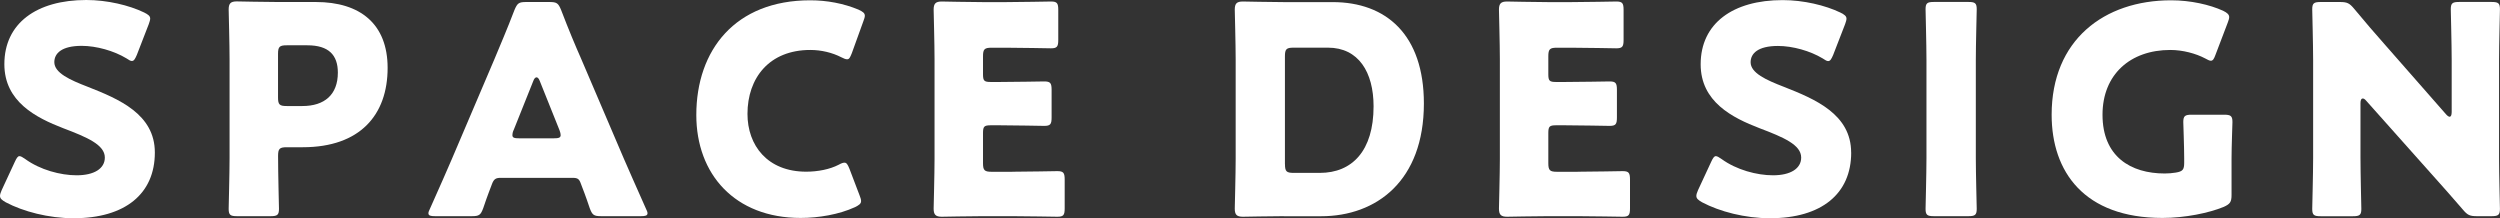
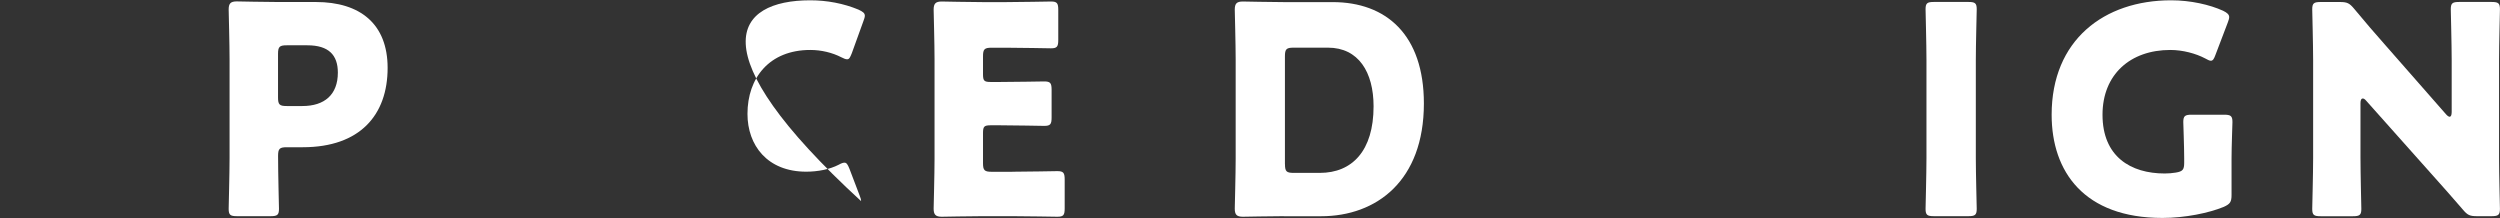
<svg xmlns="http://www.w3.org/2000/svg" id="uuid-4856a4a5-cbfd-4b12-b908-1e849eb96add" data-name="レイヤー 2" viewBox="0 0 49.888 4.354">
  <rect x="0" y="0" width="49.888" height="4.354" fill="#333333" stroke="none" />
  <defs>
    <style>
      .uuid-81ea8f7a-b1f6-4625-8b61-0defa2bf618e {
        fill: #fff;
        stroke-width: 0px;
      }
    </style>
  </defs>
  <g id="uuid-5b04b68e-b3eb-428b-bab0-63e6b1c931bb" data-name="レイヤー 3">
    <g>
-       <path class="uuid-81ea8f7a-b1f6-4625-8b61-0defa2bf618e" d="m3.09,3.044c0,.823-.591,1.311-1.623,1.311-.493,0-1.003-.133-1.352-.318-.081-.047-.115-.076-.115-.128,0-.029.011-.063.034-.116l.261-.562c.035-.075.059-.115.093-.115.029,0,.064.022.116.058.296.215.702.324,1.026.324.348,0,.562-.133.562-.354,0-.255-.354-.405-.829-.585C.719,2.349.087,2.029.087,1.281.087.464.73,0,1.722,0c.417,0,.853.104,1.154.249.081.041.121.07.121.122,0,.029-.012.063-.028.11l-.238.614c-.035.081-.058.122-.099.122-.028,0-.058-.018-.11-.053-.249-.15-.597-.249-.893-.249-.4,0-.545.151-.545.325,0,.214.308.354.667.492.62.244,1.339.545,1.339,1.311Z" />
      <path class="uuid-81ea8f7a-b1f6-4625-8b61-0defa2bf618e" d="m4.731,4.314c-.133,0-.168-.023-.168-.146,0-.04.018-.707.018-1.015v-1.972c0-.307-.018-.95-.018-.991,0-.122.04-.162.162-.162.041,0,.551.012.817.012h.76c.888,0,1.433.44,1.433,1.315,0,.939-.551,1.583-1.693,1.583h-.319c-.145,0-.174.029-.174.175,0,.354.018,1.015.018,1.055,0,.122-.035.146-.168.146h-.667Zm.817-2.372c0,.146.029.174.174.174h.313c.44,0,.707-.226.707-.667,0-.348-.18-.545-.608-.545h-.412c-.145,0-.174.029-.174.174v.864Z" />
-       <path class="uuid-81ea8f7a-b1f6-4625-8b61-0defa2bf618e" d="m9.986,3.549c-.093,0-.133.028-.168.122-.04.109-.087.22-.174.48-.052.14-.081.163-.231.163h-.731c-.092,0-.133-.012-.133-.059,0-.023.012-.052.035-.099.214-.481.33-.742.429-.974l.853-2.001c.11-.267.249-.585.399-.979.059-.14.087-.162.238-.162h.458c.15,0,.18.022.237.162.151.395.29.725.395.962l.853,1.995c.11.255.227.516.44.997.023.047.035.075.035.099,0,.047-.041.059-.134.059h-.788c-.151,0-.18-.023-.232-.163-.087-.261-.133-.371-.174-.48-.034-.099-.063-.122-.168-.122h-1.438Zm.262-.951c-.018.041-.023.075-.023.099,0,.052.04.063.133.063h.696c.093,0,.134-.012.134-.063,0-.023-.006-.058-.023-.099l-.395-.985c-.018-.047-.041-.07-.063-.07-.023,0-.047.023-.064.07l-.394.985Z" />
-       <path class="uuid-81ea8f7a-b1f6-4625-8b61-0defa2bf618e" d="m17.183,4.013c0,.052-.041.081-.122.121-.318.146-.725.215-1.084.215-1.316,0-2.082-.875-2.082-2.053C13.895.997,14.672.006,16.168.006c.336,0,.667.063.963.186.087.041.127.069.127.122,0,.028-.012.063-.029.109l-.231.639c-.035.087-.052.121-.093.121-.029,0-.063-.012-.116-.04-.18-.093-.399-.146-.62-.146-.817,0-1.253.557-1.253,1.276,0,.626.395,1.153,1.172,1.153.231,0,.47-.046.649-.139.052-.029.087-.041.115-.041.041,0,.064.035.099.122l.203.533c.018.046.029.081.029.11Z" />
+       <path class="uuid-81ea8f7a-b1f6-4625-8b61-0defa2bf618e" d="m17.183,4.013C13.895.997,14.672.006,16.168.006c.336,0,.667.063.963.186.087.041.127.069.127.122,0,.028-.012.063-.029.109l-.231.639c-.035.087-.052.121-.093.121-.029,0-.063-.012-.116-.04-.18-.093-.399-.146-.62-.146-.817,0-1.253.557-1.253,1.276,0,.626.395,1.153,1.172,1.153.231,0,.47-.046.649-.139.052-.029.087-.041.115-.041.041,0,.064.035.099.122l.203.533c.018.046.029.081.029.11Z" />
      <path class="uuid-81ea8f7a-b1f6-4625-8b61-0defa2bf618e" d="m20.202,3.427c.272,0,.858-.012.898-.012.122,0,.146.035.146.168v.574c0,.134-.023.168-.146.168-.04,0-.626-.011-.898-.011h-.592c-.267,0-.776.011-.817.011-.121,0-.162-.04-.162-.162,0-.04.018-.684.018-.991v-1.989c0-.307-.018-.95-.018-.991,0-.122.041-.162.162-.162.041,0,.551.012.817.012h.464c.272,0,.858-.012.899-.012.121,0,.145.034.145.168v.597c0,.134-.023.169-.145.169-.041,0-.627-.012-.899-.012h-.284c-.145,0-.174.028-.174.174v.354c0,.134.023.156.157.156h.168c.272,0,.858-.011.898-.011.122,0,.146.034.146.168v.551c0,.133-.023.168-.146.168-.04,0-.626-.012-.898-.012h-.168c-.134,0-.157.023-.157.156v.598c0,.145.029.174.174.174h.412Z" />
      <path class="uuid-81ea8f7a-b1f6-4625-8b61-0defa2bf618e" d="m25.619,4.314c-.267,0-.776.011-.817.011-.122,0-.162-.04-.162-.162,0-.04.018-.684.018-.991v-1.989c0-.307-.018-.95-.018-.991,0-.122.04-.162.162-.162.041,0,.551.012.817.012h.975c1.066,0,1.82.649,1.82,2.023,0,1.542-.945,2.25-2.053,2.25h-.742Zm.023-1.038c0,.145.029.174.174.174h.522c.644,0,1.072-.44,1.072-1.328,0-.684-.302-1.171-.91-1.171h-.685c-.145,0-.174.028-.174.174v2.151Z" />
-       <path class="uuid-81ea8f7a-b1f6-4625-8b61-0defa2bf618e" d="m31.483,3.427c.272,0,.858-.012.898-.012.122,0,.146.035.146.168v.574c0,.134-.023.168-.146.168-.04,0-.626-.011-.898-.011h-.592c-.267,0-.776.011-.817.011-.121,0-.162-.04-.162-.162,0-.04.018-.684.018-.991v-1.989c0-.307-.018-.95-.018-.991,0-.122.041-.162.162-.162.041,0,.551.012.817.012h.464c.272,0,.858-.012.899-.012.121,0,.145.034.145.168v.597c0,.134-.023.169-.145.169-.041,0-.627-.012-.899-.012h-.284c-.145,0-.174.028-.174.174v.354c0,.134.023.156.157.156h.168c.272,0,.858-.011.898-.011.122,0,.146.034.146.168v.551c0,.133-.023.168-.146.168-.04,0-.626-.012-.898-.012h-.168c-.134,0-.157.023-.157.156v.598c0,.145.029.174.174.174h.412Z" />
-       <path class="uuid-81ea8f7a-b1f6-4625-8b61-0defa2bf618e" d="m36.941,3.044c0,.823-.591,1.311-1.623,1.311-.493,0-1.003-.133-1.352-.318-.081-.047-.115-.076-.115-.128,0-.029.011-.063.034-.116l.261-.562c.035-.075.059-.115.093-.115.029,0,.064.022.116.058.296.215.702.324,1.026.324.348,0,.562-.133.562-.354,0-.255-.354-.405-.829-.585-.545-.209-1.177-.528-1.177-1.276,0-.817.644-1.281,1.635-1.281.417,0,.853.104,1.154.249.081.041.121.07.121.122,0,.029-.012.063-.028.11l-.238.614c-.035.081-.058.122-.099.122-.028,0-.058-.018-.11-.053-.249-.15-.597-.249-.893-.249-.4,0-.545.151-.545.325,0,.214.308.354.667.492.62.244,1.339.545,1.339,1.311Z" />
      <path class="uuid-81ea8f7a-b1f6-4625-8b61-0defa2bf618e" d="m38.593,4.314c-.134,0-.168-.023-.168-.146,0-.04.018-.707.018-1.015v-1.954c0-.308-.018-.974-.018-1.015,0-.122.034-.145.168-.145h.685c.133,0,.168.022.168.145,0,.041-.018.707-.018,1.015v1.954c0,.308.018.975.018,1.015,0,.122-.035.146-.168.146h-.685Z" />
      <path class="uuid-81ea8f7a-b1f6-4625-8b61-0defa2bf618e" d="m44.531,3.891c0,.14-.029.18-.157.238-.295.121-.771.22-1.223.22-1.561,0-2.21-.922-2.21-2.059C40.941.8,41.985.006,43.325.006c.388,0,.771.087,1.038.209.081.04.121.075.121.127,0,.029-.012.064-.029.11l-.243.638c-.029.081-.052.122-.093.122-.029,0-.063-.018-.116-.047-.186-.098-.446-.168-.695-.168-.795,0-1.352.487-1.352,1.293,0,.835.562,1.172,1.241,1.172.075,0,.15-.006.221-.018.139-.023.168-.058.168-.197v-.087c0-.231-.018-.685-.018-.725,0-.122.035-.146.168-.146h.644c.134,0,.169.023.169.146,0,.04-.018.493-.018.725v.73Z" />
      <path class="uuid-81ea8f7a-b1f6-4625-8b61-0defa2bf618e" d="m47.104,3.154c0,.308.017.975.017,1.015,0,.122-.034.146-.168.146h-.644c-.133,0-.168-.023-.168-.146,0-.04.018-.707.018-1.015v-1.954c0-.308-.018-.974-.018-1.015,0-.122.035-.145.168-.145h.383c.145,0,.191.022.284.133.215.261.417.493.626.73l1.206,1.374c.029.035.059.053.075.053.023,0,.041-.029.041-.093v-1.038c0-.308-.018-.974-.018-1.015,0-.122.035-.145.168-.145h.644c.134,0,.169.022.169.145,0,.041-.018.707-.018,1.015v1.954c0,.308.018.975.018,1.015,0,.122-.035.146-.169.146h-.289c-.146,0-.191-.023-.284-.134-.209-.243-.4-.458-.639-.725l-1.287-1.444c-.028-.034-.052-.046-.069-.046-.029,0-.046.029-.046.093v1.096Z" />
    </g>
  </g>
</svg>